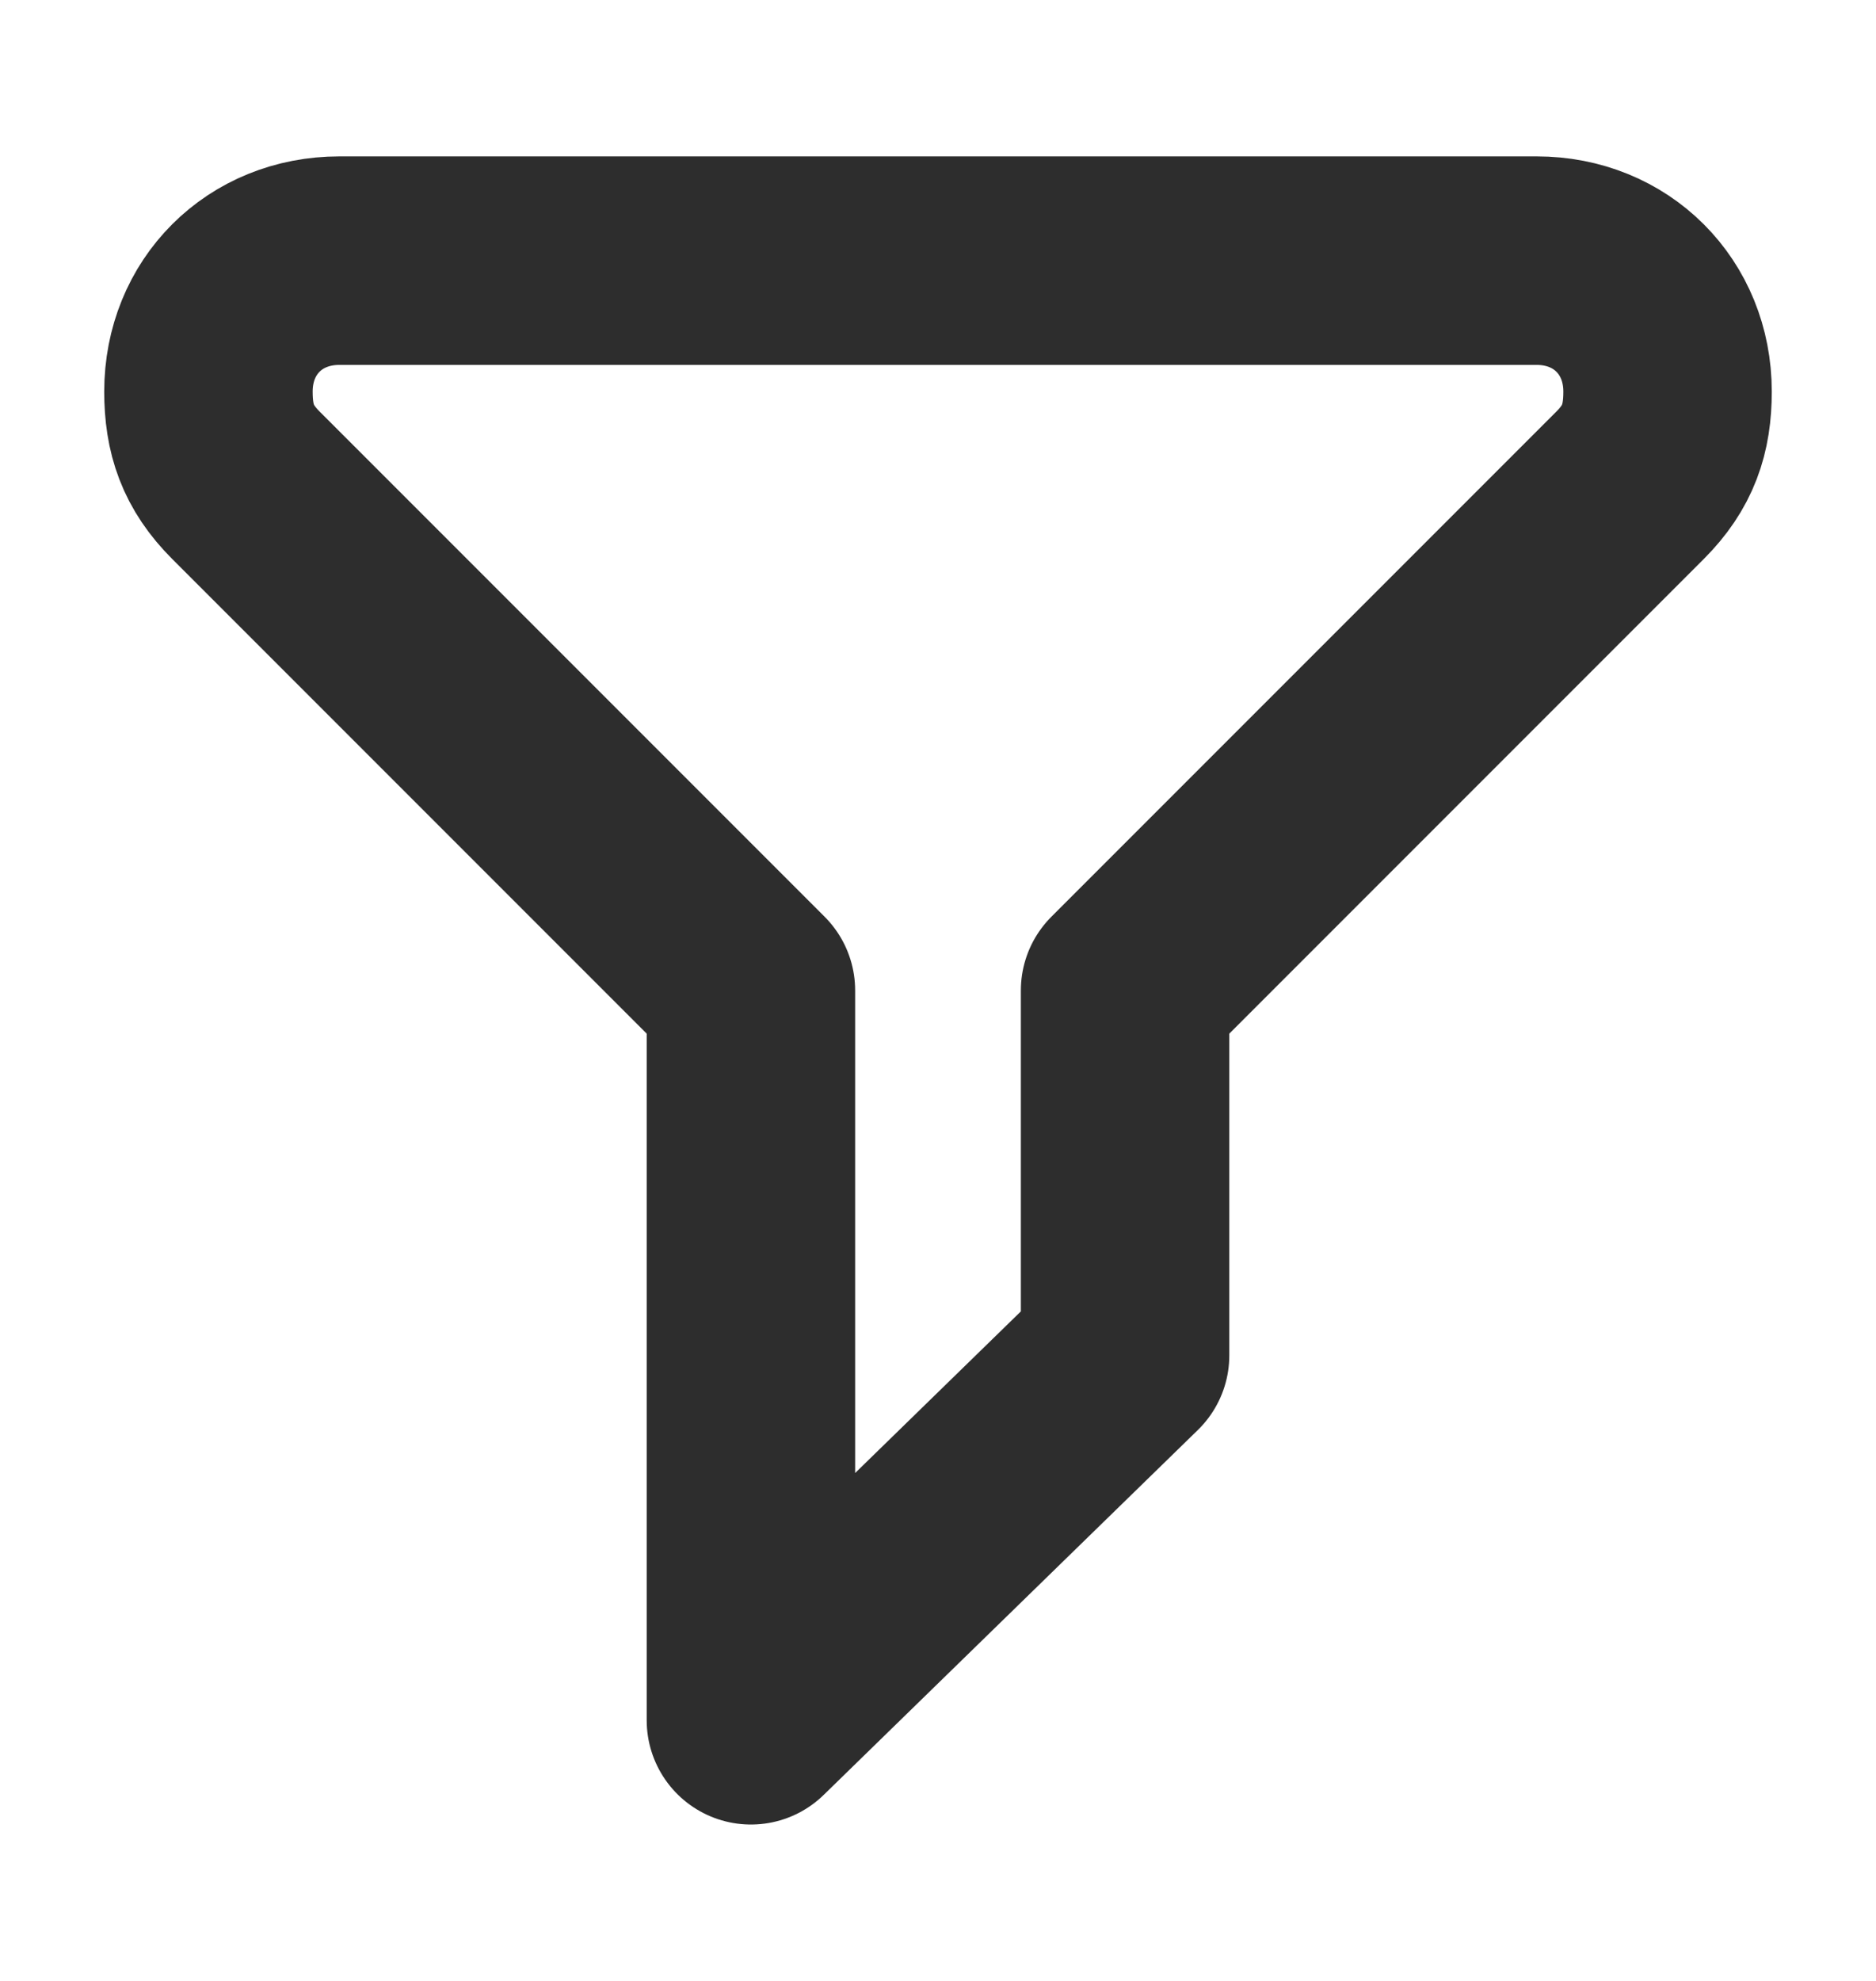
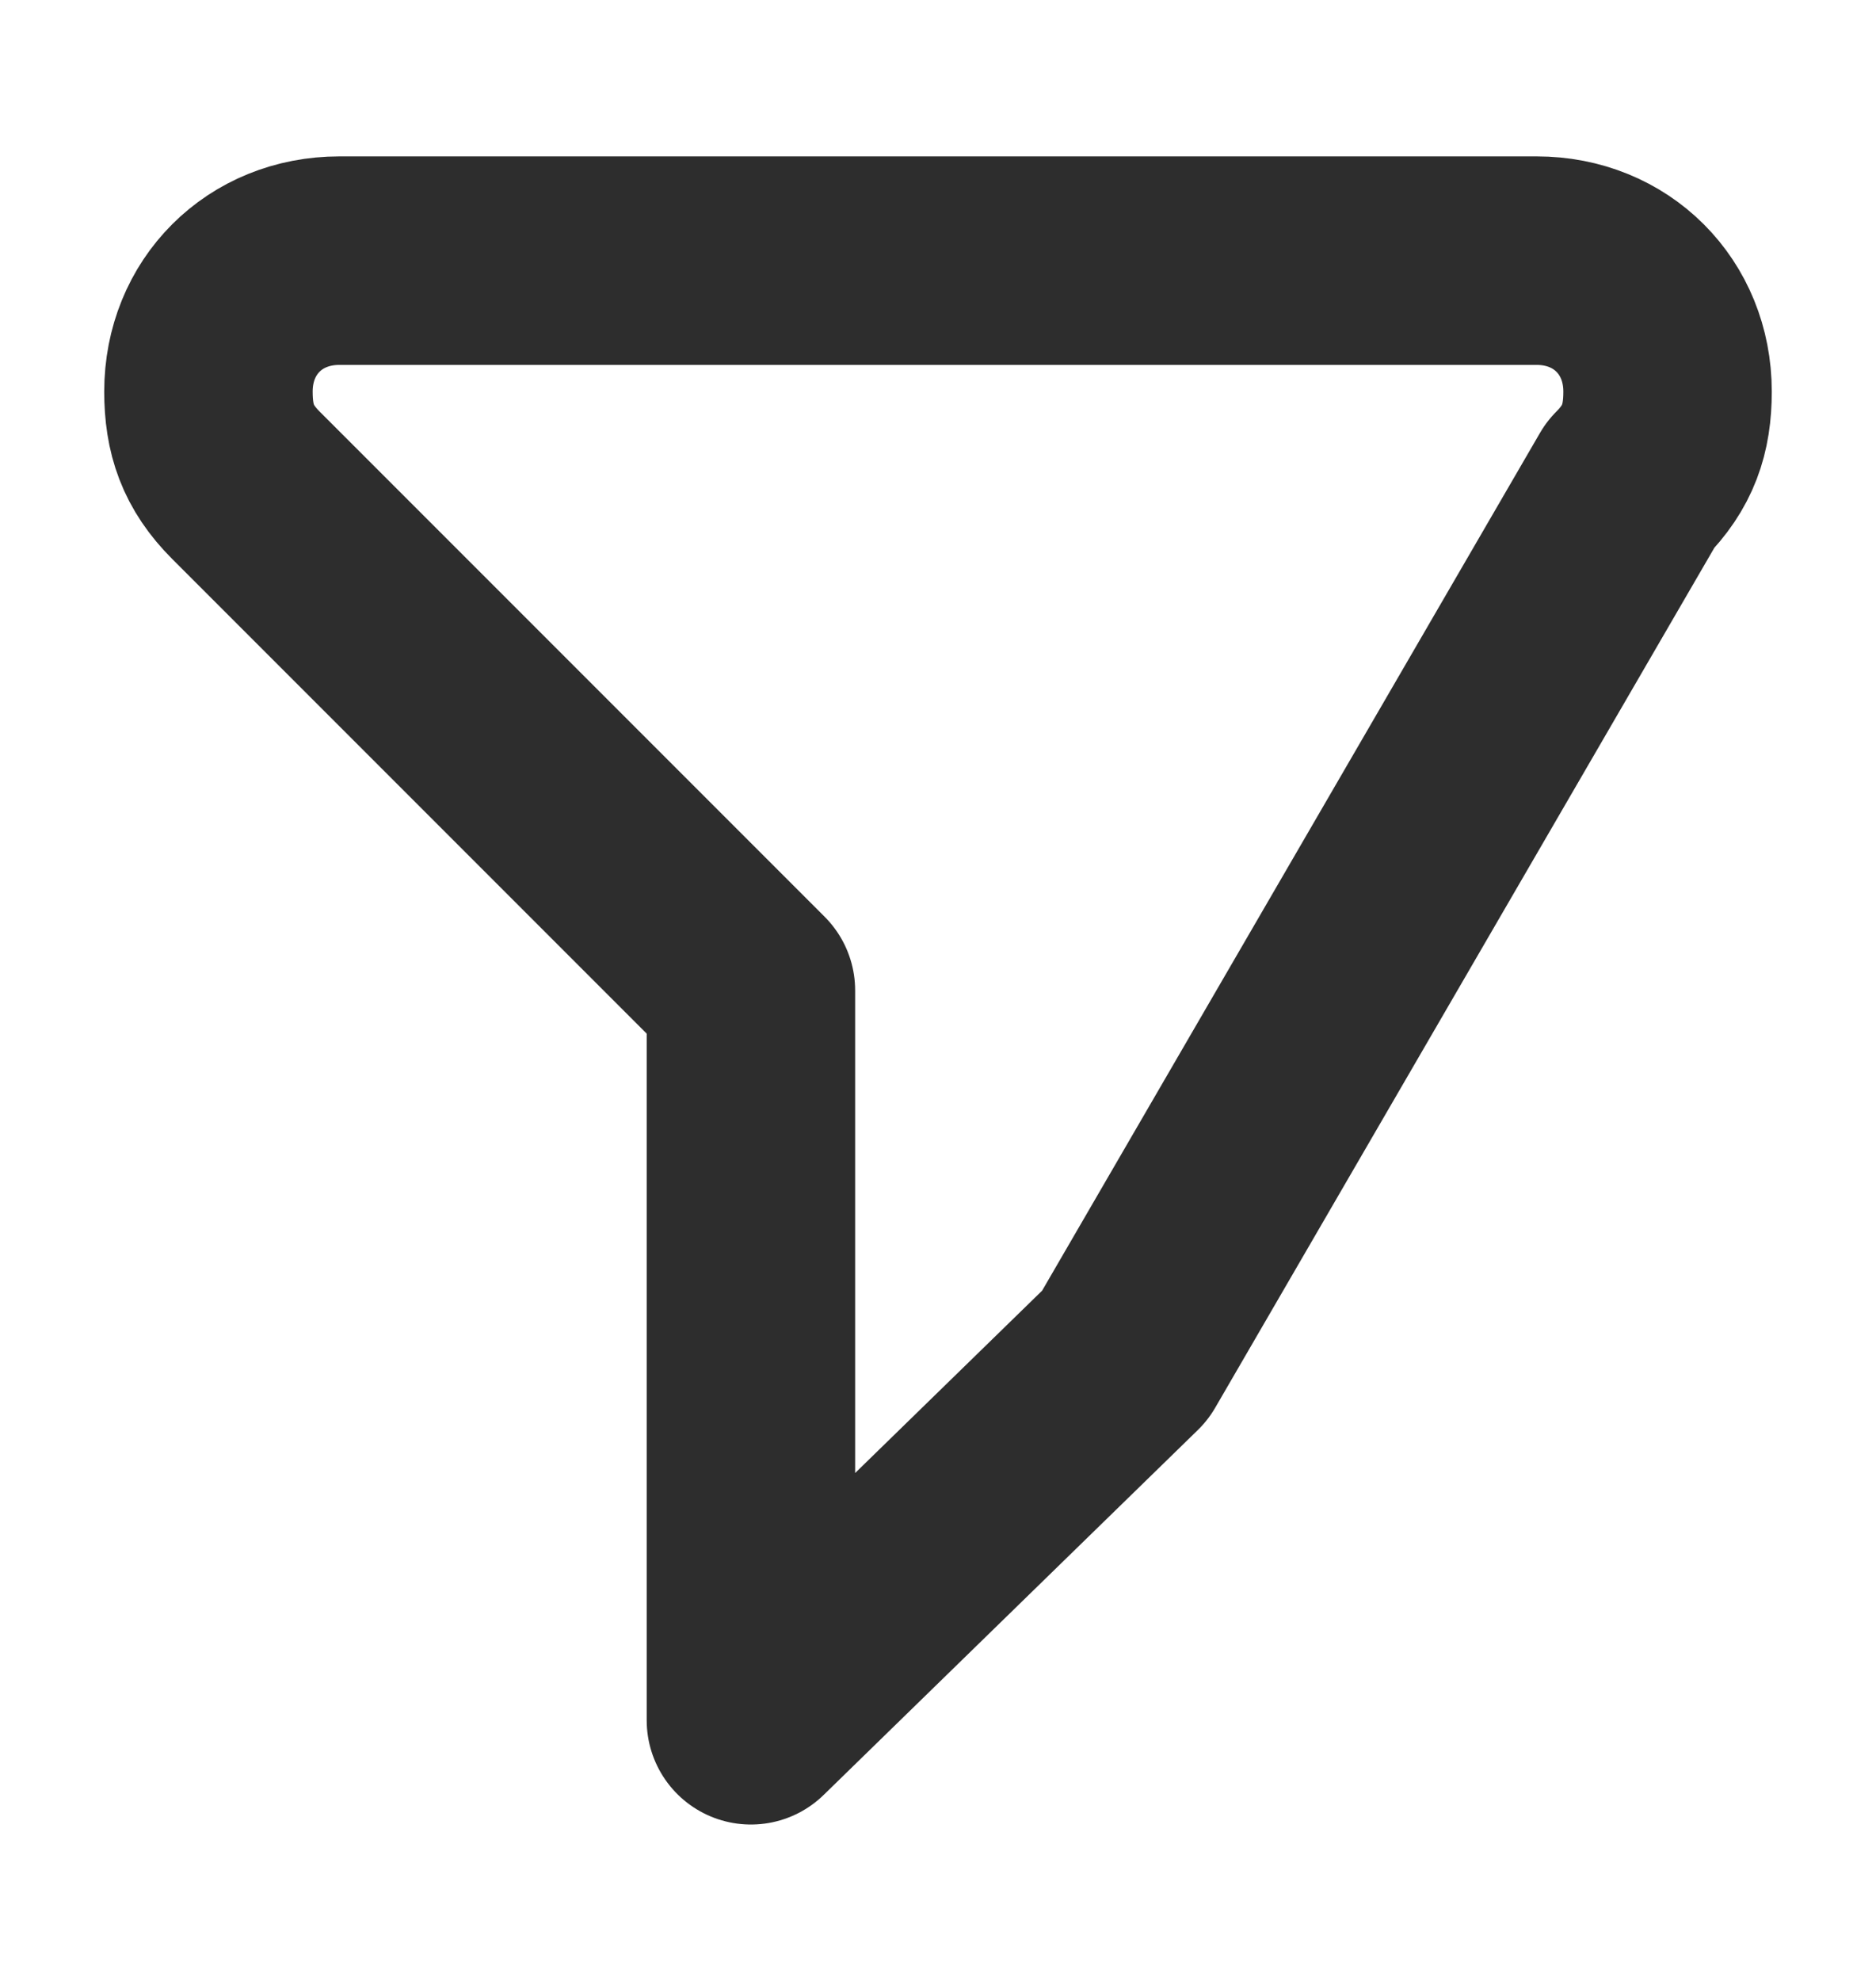
<svg xmlns="http://www.w3.org/2000/svg" width="18" height="19" viewBox="0 0 18 19" fill="none">
-   <path d="M10.795 13V9.5L15.641 4.654C15.91 4.385 16 4.115 16 3.756C16 3.038 15.461 2.5 14.744 2.5H3.256C2.538 2.5 2 3.038 2 3.756C2 4.115 2.09 4.385 2.359 4.654L7.205 9.5V16.5L10.795 13Z" stroke="#2D2D2D" stroke-width="2" stroke-miterlimit="10" stroke-linecap="round" stroke-linejoin="round" />
+   <path d="M10.795 13L15.641 4.654C15.91 4.385 16 4.115 16 3.756C16 3.038 15.461 2.5 14.744 2.5H3.256C2.538 2.5 2 3.038 2 3.756C2 4.115 2.09 4.385 2.359 4.654L7.205 9.5V16.5L10.795 13Z" stroke="#2D2D2D" stroke-width="2" stroke-miterlimit="10" stroke-linecap="round" stroke-linejoin="round" />
</svg>